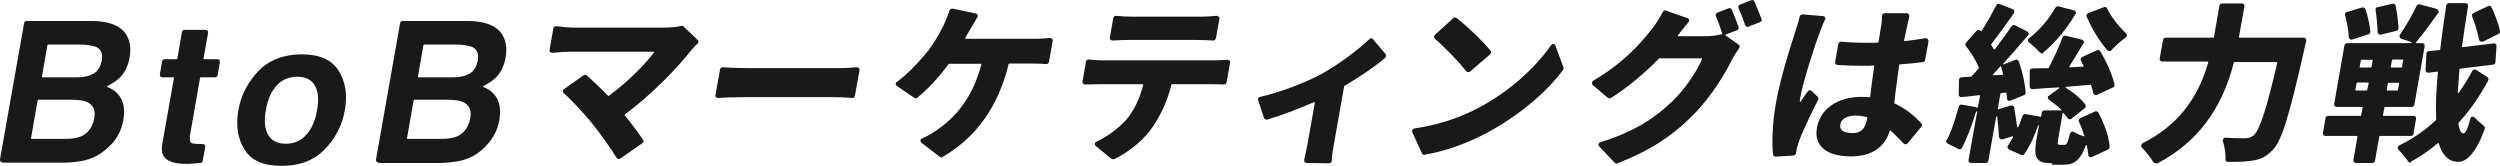
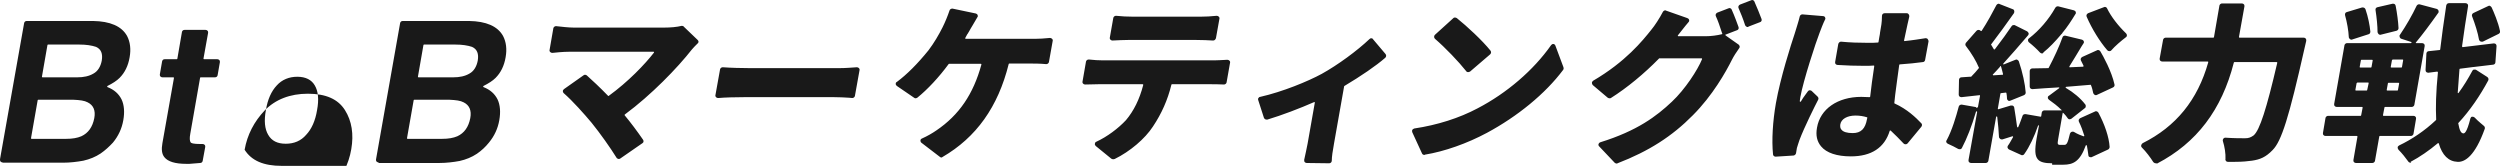
<svg xmlns="http://www.w3.org/2000/svg" version="1.1" id="レイヤー_1" x="0" y="0" viewBox="0 0 869.7 57.7" xml:space="preserve">
  <style>.st0{fill:#191919}</style>
-   <path class="st0" d="M.9 56.5c-.3 0-.5-.1-.7-.3s-.2-.5-.2-.8L8.4 8c.1-.4.4-.7.9-.7h23.1c5.9.1 9.9 1.8 11.8 5.2 1.1 2.1 1.4 4.6.9 7.4-.5 3-1.7 5.4-3.5 7.2-1 1-2.4 1.9-4.2 2.8-.1 0-.1.1-.1.2s.1.2.1.2c2.3.9 3.9 2.3 4.9 4.3.9 1.9 1.1 4.4.6 7.2-.5 2.9-1.7 5.5-3.6 7.8-1.3 1.4-2.7 2.7-4.3 3.8-1.8 1.2-3.8 2-6 2.5-2.2.4-4.6.7-7.1.7H.9v-.1zm12.4-21.8c-.1 0-.2.1-.2.2L10.8 48v.2s.1.1.2.1h12c2.2 0 3.9-.3 5.3-.9 2.4-1.1 3.9-3.2 4.5-6.3.5-2.7-.3-4.5-2.3-5.5-1.1-.6-2.7-.8-4.9-.9H13.3zm3.4-19.2c-.1 0-.2.1-.2.2l-1.9 10.9v.2s.1.1.2.1h12.1c2.2 0 4.1-.4 5.6-1.3 1.5-.8 2.5-2.4 2.9-4.5.4-2.4-.2-4-2-4.8-1.5-.5-3.4-.8-5.8-.8H16.7zM64.8 57c-3.9 0-6.4-.8-7.6-2.3-.9-1.1-1.1-2.7-.7-4.9l4-22.6V27s-.1-.1-.2-.1h-3.8c-.3 0-.5-.1-.7-.3-.2-.2-.2-.5-.2-.7l.8-4.6c.1-.4.4-.7.9-.7h4.2c.1 0 .2-.1.2-.2l1.6-9.3c.1-.4.4-.7.9-.7h7.3c.3 0 .5.1.7.3s.2.5.2.7l-1.6 8.9v.2s.1.1.2.1h4.6c.3 0 .5.1.7.3.2.2.2.5.2.7l-.8 4.6c-.1.4-.4.7-.9.7h-5c-.1 0-.2.1-.2.2l-3.4 19.4c-.3 1.6-.2 2.5.1 3 .2.3.8.6 3.6.6h.6c.3 0 .5.1.7.3s.2.5.2.7l-.9 4.9c-.1.4-.4.7-.9.7l-3.7.3h-1.1zM98 57.7c-6.3 0-10.5-1.8-12.9-5.6s-3.1-8.4-2.2-13.7c.9-5.2 3.3-9.8 7-13.7 3.7-3.8 8.8-5.8 15-5.8 6.3 0 10.5 1.9 12.9 5.7s3.1 8.4 2.2 13.6c-.9 5.3-3.3 9.9-7 13.7-3.7 3.9-8.8 5.8-15 5.8zm5.4-31c-2.8 0-5.3 1-7.1 3-1.9 2-3.2 4.9-3.8 8.6-.7 3.7-.4 6.6.8 8.6 1.2 2.1 3.2 3.1 6.1 3.1s5.3-1 7.1-3.1c1.9-2 3.2-4.9 3.8-8.6.7-3.7.4-6.6-.8-8.6-1.1-1.9-3.1-3-6.1-3zM131.7 56.5c-.3 0-.5-.1-.7-.3s-.2-.5-.2-.7L139.2 8c.1-.4.4-.7.9-.7h23.1c5.9.1 9.9 1.8 11.8 5.2 1.1 2.1 1.4 4.6.9 7.4-.5 3-1.7 5.4-3.5 7.2-1 1-2.4 1.9-4.2 2.8-.1 0-.1.1-.1.2s.1.2.1.2c2.3.9 3.9 2.3 4.9 4.3.9 1.9 1.1 4.4.6 7.2-.5 2.9-1.7 5.5-3.6 7.8-1.2 1.5-2.6 2.8-4.2 3.9-1.8 1.2-3.8 2-6 2.5-2.2.4-4.6.7-7.1.7h-21.1v-.2zm12.4-21.8c-.1 0-.2.1-.2.2L141.6 48v.2s.1.1.2.1h12c2.2 0 3.9-.3 5.3-.9 2.4-1.1 3.9-3.2 4.5-6.3.5-2.7-.3-4.5-2.3-5.5-1.1-.6-2.7-.8-4.9-.9h-12.3zm3.4-19.2c-.1 0-.2.1-.2.2l-1.9 10.9v.2s.1.1.2.1h12.1c2.2 0 4.1-.4 5.6-1.3 1.5-.8 2.5-2.4 2.9-4.5.4-2.4-.2-4-2-4.8-1.5-.5-3.4-.8-5.8-.8h-10.9zM215.3 55.3h-.2c-.2-.1-.5-.2-.6-.4-2.1-3.4-5.7-8.5-8.7-12.2-2.6-3.1-6.5-7.5-9.7-10.3-.2-.2-.3-.4-.3-.7 0-.3.2-.5.4-.7l6.8-4.8c.2-.1.3-.2.5-.2s.4.1.6.2c1.8 1.6 4.6 4.2 7.4 7.1l.1.1h.1c6.9-5 12.7-11.1 15.8-15.1 0-.1.1-.1 0-.2 0-.1-.1-.1-.2-.1h-29.2c-2.2 0-5.1.3-5.9.4h-.1c-.2 0-.5-.1-.7-.3-.2-.2-.3-.5-.2-.8l1.3-7.5c.1-.4.5-.7.9-.7h.1c1.7.2 4.4.5 6.1.5H231c2.3 0 4.5-.2 6.1-.6h.2c.2 0 .5.1.6.3l4.8 4.6c.2.2.3.4.3.6 0 .2-.1.5-.3.6-.8.8-1.5 1.5-2 2.1-5 6.4-14.2 15.9-23.3 22.6l-.1.1v.2c2.1 2.5 4.4 5.6 6.4 8.5.3.4.2 1-.2 1.2l-7.8 5.4s-.2.1-.4.1zM295.4 34c-1.5-.1-3.6-.2-5.2-.2h-31.4c-3.1 0-6.7.1-8.9.3h-.1c-.3 0-.5-.1-.7-.3s-.3-.5-.2-.8l1.6-8.9c.1-.4.5-.7.9-.7h.1c2.6.2 6.7.3 9.2.3h31.4c2.1 0 4.3-.2 5.9-.3h.1c.3 0 .5.1.7.3.2.2.3.5.2.8l-1.6 8.9c-.1.4-.5.7-.9.7l-1.1-.1zM327.5 54.8c-.2 0-.4-.1-.5-.2l-6.4-4.9c-.3-.2-.4-.5-.4-.8s.2-.6.5-.7c2-.9 3.7-1.9 5-2.8 8-5.4 12.9-12.7 15.7-22.9v-.2s-.1-.1-.2-.1h-11c-.1 0-.1 0-.2.1-3.3 4.5-7.3 8.8-10.9 11.7-.2.1-.4.2-.6.2s-.4-.1-.5-.2l-6-4.1c-.2-.2-.4-.4-.4-.7 0-.3.1-.6.4-.7 3.5-2.6 7.2-6.3 11-11 1.9-2.5 3.6-5.4 4.9-8 .9-1.8 1.8-4 2.4-5.8.1-.4.5-.7.9-.7h.2l8.1 1.7c.3.1.5.3.6.5.1.3.1.6-.1.8-.6 1-1.2 2-1.7 2.9l-.6 1c-.3.6-.7 1.2-1.1 1.9l-.1.1c-.2.4-.5.9-.7 1.3v.2c0 .1.1.1.2.1h24.1c1.2 0 3.3-.1 5.1-.3h.1c.2 0 .5.1.7.3s.3.5.2.8l-1.3 7.3c-.1.4-.5.7-.9.7h-.1c-2.1-.2-4.3-.2-5.5-.2h-7.3c-.1 0-.2.1-.2.2-3.7 14.9-11.3 25.5-23 32.3-.1.1-.3.2-.4.2zM387.2 55.4c-.2 0-.4-.1-.6-.2l-5.4-4.4c-.2-.2-.4-.5-.3-.8 0-.3.2-.6.5-.7 3.7-1.7 7.6-4.6 10.3-7.5 2.7-3.2 4.7-7.2 6-12.2v-.2s-.1-.1-.2-.1h-15.4c-1.2 0-2.9.1-4.6.1-.3 0-.5-.1-.7-.3-.2-.2-.3-.5-.2-.8l1.2-6.9c.1-.4.5-.7.9-.7h.1c1.7.2 3.5.3 4.9.3h38.7c.8 0 2.8-.1 4.5-.2h.1c.2 0 .5.1.7.3.2.2.3.5.2.8l-1.2 6.8c-.1.4-.5.7-.9.7-1.7-.1-3.7-.1-4.9-.1h-13.2c-.1 0-.2.1-.2.2-1.3 5.3-3.4 10-6.4 14.5-2.8 4.3-8 8.7-13.3 11.3-.3.1-.5.1-.6.1zM422 14.1c-1.6-.1-3.8-.2-5.9-.2h-23.6c-1.5 0-3.5.1-5.5.2-.3 0-.5-.1-.7-.3s-.3-.5-.2-.8l1.2-6.8c.1-.4.5-.7.9-.7h.1c1.8.2 4 .3 5.8.3h23.6c1.7 0 3.6-.1 5.5-.3h.1c.2 0 .5.1.7.3.2.2.3.5.2.8l-1.2 6.7c-.2.5-.5.8-1 .8zM454.6 56.7c-.3 0-.5-.1-.7-.3s-.2-.5-.2-.8c.4-1.8.9-4.1 1.2-5.7l2.5-14.2c0-.1 0-.1-.1-.2h-.1c-5 2.2-11.3 4.6-16.3 6.1h-.3c-.4 0-.7-.2-.9-.6l-2-6.2c-.1-.2-.1-.5.1-.7.1-.2.3-.4.6-.4 7.9-1.8 16.6-5.4 21.4-8 5.6-3.1 12.4-8.1 16.6-12.1.2-.2.4-.3.6-.3.3 0 .5.1.6.3l4.4 5.2c.3.4.3.9-.1 1.3-3.2 2.8-8.5 6.4-14.2 9.8l-.1.1-3.5 19.8c-.5 2.7-.8 4.8-.8 6.1 0 .5-.4.9-.9.9l-7.8-.1zM495.5 53.9c-.3 0-.7-.2-.8-.5l-3.4-7.4c-.1-.3-.1-.6 0-.8s.4-.4.7-.5c8-1.2 15.6-3.6 22-7 10.2-5.3 19.5-13.3 25.6-22 .2-.2.4-.4.7-.4h.1c.3 0 .6.3.7.6l2.8 7.5c.1.3.1.6-.1.9-6.2 8.3-15.9 16.2-26.5 21.9-6.9 3.7-14.8 6.5-21.6 7.6-.1.1-.1.1-.2.1zm15.2-28.8c-.2 0-.5-.1-.6-.3-2.6-3.3-7.4-8.3-10.9-11.3-.2-.2-.3-.4-.3-.7s.1-.5.3-.7l6.4-5.8c.2-.2.4-.2.6-.2s.4.1.6.2c3.5 2.8 8.9 7.8 11.7 11.3.3.4.3.9-.1 1.3l-7 6c-.2.1-.5.2-.7.2zM562.4 56.9c-.2 0-.5-.1-.7-.3l-5.4-5.7c-.2-.2-.3-.5-.2-.8s.3-.5.6-.6c12.9-4 19.6-9.1 24.9-14.1 4.6-4.3 9-11.1 10.5-14.8v-.2c0-.1-.1-.1-.2-.1h-14.7c-.1 0-.1 0-.1.1-5.1 5.2-11 10.1-16.7 13.7-.1.1-.3.1-.5.1s-.4-.1-.6-.2l-5.2-4.4c-.2-.2-.3-.5-.3-.8s.2-.5.4-.7c11.3-6.6 17.2-13.9 20.3-17.8 1.1-1.3 2.8-3.9 4-6.2.2-.3.5-.5.8-.5.1 0 .2 0 .3.1l7.4 2.6c.3.1.5.3.6.6.1.3 0 .6-.2.8-1.4 1.6-2.7 3.4-3.7 4.6 0 .1-.1.1 0 .2 0 .1.1.1.2.1h9.5c1.9 0 4-.3 5.6-.7.1 0 .1-.1.2-.1 0-.1-.1-.1-.1-.2-.8-2.5-1.5-4.5-2.2-6-.1-.2-.1-.5 0-.7s.3-.4.5-.5l3.9-1.5c.1 0 .2-.1.3-.1.3 0 .7.2.8.5 1 2.2 2 5 2.4 6.1.2.5-.1 1-.5 1.1l-3.9 1.5c-.1 0-.1 0-.2.1 0 .1.1.1.1.2 0 0 0 .1.1.1l4.4 3.1c.2.1.3.4.4.6 0 .2 0 .5-.2.7-1 1.4-1.9 2.8-2.5 4-2.1 4.2-6.7 12.4-13.6 19.3-7.2 7.3-15.3 12.5-26.2 16.7-.1.1-.2.1-.3.1zM608 9.4c-.1 0-.3 0-.4-.1-.2-.1-.4-.3-.5-.5-.7-2.2-1.6-4.4-2.3-6-.1-.2-.1-.5 0-.7s.3-.4.5-.5l3.9-1.5c.1 0 .2-.1.3-.1.3 0 .7.2.8.5.9 2 1.9 4.5 2.5 6.1.2.5-.1 1-.5 1.1l-3.9 1.5c-.2.1-.3.2-.4.2zM617.7 54.5c-.5 0-.9-.4-.9-.8-.5-4.9-.1-11.5 1-17.8 1.6-9 5.2-20.2 6.6-24.4.4-1.4 1.2-3.7 1.7-5.8.1-.4.5-.7.9-.7l7.2.6c.3 0 .6.2.7.4.1.3.2.6 0 .8-.7 1.4-1.4 3.3-1.9 4.6-1.2 3-5.7 16.7-6.7 22.4-.1.8-.2 1.2-.2 1.4 0 .1.1.2.2.2s.2 0 .2-.1c.5-.9 1-1.6 1.6-2.4.3-.4.5-.7.8-1.1.1-.2.4-.4.6-.4h.1c.2 0 .4.1.6.2l2.1 2c.3.3.4.7.2 1.1-1.1 2.1-4.8 9.5-6.5 14-.3.8-.7 2.2-.9 2.8-.1.5-.2 1.1-.3 1.8-.1.4-.4.7-.8.8.1 0-6.2.4-6.3.4zm26.2-.1c-4.9 0-8.5-1.2-10.4-3.5-1.4-1.7-1.9-3.8-1.4-6.5 1.1-6.5 7.2-10.7 15.4-10.7 1 0 1.9.1 2.9.1.1 0 .2-.1.2-.2.3-2.8.8-6.6 1.4-10.5v-.2l-.1-.1c-1.1.1-2.2.1-3.3.1-3.1 0-6.2-.1-9.3-.3-.3 0-.5-.1-.7-.3-.2-.2-.2-.5-.2-.7l1.1-6.3c.1-.4.5-.8.9-.8h.1c3.1.3 6.2.4 9.5.4 1.1 0 2.2 0 3.3-.1.1 0 .2-.1.2-.2.2-1.1.3-2 .5-2.9v-.2c.2-1.3.4-2.3.5-3 .1-.6.2-1.8.2-3 0-.5.4-.9.9-.9h7.7c.3 0 .5.1.7.4.2.2.2.5.2.8-.2.8-.4 1.7-.6 2.6-.2 1-.6 2.9-1.2 5.6v.2l.1.1c3-.3 5.3-.7 7.3-1h.2c.2 0 .5.1.6.3.2.2.3.5.3.8l-1.2 6.5c-.1.4-.4.7-.8.7-2.2.3-5 .6-8 .8-.1 0-.2.1-.2.2-.6 4.1-1 7.5-1.4 10.4-.1 1-.2 1.9-.3 2.8 0 .1 0 .2.1.2 4.4 2 7.4 4.9 9.3 6.9.3.3.3.8 0 1.2l-4.8 5.8c-.2.2-.4.3-.7.3-.3 0-.5-.1-.7-.3-1.4-1.5-2.9-3-4.5-4.5h-.1c-.1 0-.2.1-.2.1-1.8 5.9-6.4 8.9-13.5 8.9zm1.6-14.2c-2.9 0-5 1.2-5.3 3.1-.1.7 0 1.4.4 1.8.6.8 2 1.2 3.9 1.2 2.9 0 4.4-1.5 5-4.9l.1-.4c0-.1 0-.2-.1-.2-1.3-.4-2.6-.6-4-.6zM713.9 56.8c-2.6 0-4.2-.4-5-1.4-1-1.2-1.1-3.2-.4-7.3l.8-4.3c0-.1 0-.2-.1-.2s-.2 0-.2.1c-1.3 3.8-3 7.4-4.8 9.9-.2.3-.5.4-.7.4-.1 0-.3 0-.4-.1l-4.2-1.9c-.2-.1-.4-.3-.5-.6s0-.5.1-.7c.6-.8 1.1-1.8 1.8-3v-.2s-.1-.1-.2-.1l-3.5 1.1h-.3c-.2 0-.4-.1-.5-.2-.2-.2-.4-.4-.4-.7-.1-2-.3-4.5-.6-6.9 0-.1-.1-.2-.2-.2s-.2.1-.2.2L691.7 56c-.1.4-.5.7-.9.7h-5.1c-.3 0-.5-.1-.7-.3s-.2-.5-.2-.7l3-16.7c0-.1 0-.2-.1-.2 0 0-.1-.1-.1-.2 0 .1-.1.1-.1.2 0 0 0 .1-.1.1-1.4 4.8-3.2 9.4-4.9 12.6-.1.2-.3.4-.6.4h-.2c-.2 0-.3 0-.5-.1-.9-.5-2.2-1.2-3.6-1.8-.2-.1-.4-.3-.5-.5s-.1-.5.1-.7c1.9-3.5 3.3-8.3 4.2-11.7.1-.4.5-.7.9-.7h.2l4.6.8c.3 0 .5.2.6.4l.3-.3.1-.1.7-3.8v-.2l-.1-.1-6.3.7h-.1c-.2 0-.4-.1-.6-.2-.2-.2-.3-.4-.3-.7l.1-5.1c0-.5.4-.9.8-.9.9-.1 1.9-.1 2.9-.2h.5s.1 0 .1-.1c.9-.9 1.9-2 2.6-2.9.1-.1.1-.1 0-.2-.9-2.2-2.5-4.9-4.5-7.5-.3-.3-.2-.8 0-1.1l3.7-4.2c.2-.2.4-.3.7-.3.3 0 .5.1.7.3.1.1.2.1.2.1.1 0 .1 0 .2-.1 1.9-2.9 3.7-6.2 5.1-8.9.2-.3.5-.5.8-.5.1 0 .2 0 .3.1l4.6 1.8c.3.1.5.3.5.6.1.3 0 .6-.1.8-2.4 3.4-5.5 7.7-7.9 10.8-.1.1-.1.2 0 .2.2.3.4.6.6 1l.3.5c0 .1.1.1.2.1s.1 0 .2-.1c2.4-3.1 4.3-5.8 5.8-8 .2-.3.5-.4.8-.4.1 0 .3 0 .4.1l4.2 2.1c.2.1.4.4.5.6s0 .6-.2.8c-3.2 3.8-6 6.9-8.5 9.7-.1.1-.1.1-.1.2v.2h.2l4-1.6c.1 0 .2-.1.3-.1s.3 0 .4.1c.2.1.4.3.5.5 1.3 3.8 2.2 8 2.4 10.9 0 .4-.2.7-.6.9l-4.7 1.9c-.1 0-.2.1-.3.1-.2 0-.3 0-.5-.1-.2-.2-.4-.4-.4-.7 0-.7-.1-1.3-.2-1.9 0-.1-.1-.2-.2-.2l-1.7.2c-.1 0-.2.1-.2.2l-.9 5.2c0 .1 0 .1.1.2h.1l4.3-1.3h.3c.2 0 .3 0 .5.1s.4.4.4.6c.3 1.8.7 4.4 1 6.7 0 .1.1.2.2.2s.2 0 .2-.1c.6-1.3 1-2.6 1.5-3.9.1-.4.5-.6.9-.6h.2l5.2.9c.1 0 .2-.1.2-.2l.2-1.3c.1-.4.5-.7.9-.7h5.6c.1 0 .3 0 .4.1 0-.1-.1-.2-.1-.3s0-.1-.1-.1c-1.3-1.3-2.8-2.4-4.2-3.4-.2-.2-.4-.4-.4-.7s.1-.6.4-.7l3.5-2.6c.1-.1.1-.1.1-.2s-.1-.1-.2-.1c-3.6.2-6.5.4-9.1.6h-.1c-.2 0-.4-.1-.6-.2-.2-.2-.3-.4-.3-.7v-5.4c0-.5.4-.9.9-.9 1.7 0 3.5-.1 5.5-.1.1 0 .1 0 .2-.1 1.9-3.6 3.7-7.5 4.8-10.6.1-.4.5-.6.8-.6h.2l5.8 1.4c.3.1.5.3.6.5.1.3.1.6-.1.8l-.7 1.1c-1.4 2.3-2.8 4.7-4.2 6.9v.2c0 .1.1.1.2.1s4.5-.2 4.5-.2c.1 0 .1 0 .2-.1s0-.1 0-.2v-.1l-.9-1.8c-.1-.2-.1-.5 0-.7s.3-.4.5-.5l5.1-2.3c.1-.1.2-.1.4-.1.3 0 .6.2.8.5.9 1.5 3.9 6.9 4.9 11.5.1.4-.1.8-.5 1l-5.6 2.6c-.1.1-.3.1-.4.1-.1 0-.3 0-.4-.1-.2-.1-.4-.4-.5-.6-.2-.9-.4-1.9-.8-2.8 0-.1-.1-.1-.2-.1-2.6.2-5.6.5-8.4.7-.1 0-.2.1-.2.2s0 .2.1.2c2.6 1.5 5.1 3.6 6.7 5.7.2.2.2.4.2.7 0 .2-.1.5-.3.6l-4.7 3.7c-.2.1-.4.2-.6.2h-.1c-.2 0-.5-.2-.6-.4-.4-.6-.9-1.2-1.4-1.7l-.1-.1c-.1 0-.2 0-.3-.1.1.2.1.3 0 .5l-1.5 8.7c-.1.8-.3 1.5 0 1.8.2.2.4.2.7.2h1.4c.8 0 1.2-.4 2-3.9.1-.3.3-.5.5-.6.1 0 .2-.1.4-.1s.3 0 .5.1c1.3.8 2.7 1.3 3.3 1.5h.2c.1-.1.1-.1.1-.2-.5-1.6-1.1-3.3-1.9-4.9-.1-.2-.1-.5 0-.7s.3-.4.5-.5l5.1-2.3c.1-.1.2-.1.4-.1.3 0 .6.2.8.5 2.2 4.1 3.7 8.5 3.9 11.9 0 .4-.2.7-.5.9l-5.6 2.6c-.1.1-.2.1-.4.1s-.3 0-.5-.1c-.3-.1-.4-.4-.4-.7-.1-.9-.3-2-.5-3.2 0-.1-.1-.2-.2-.2s-.2.1-.2.1c-2 5.6-4.4 6.7-7.8 6.7h-3.9v-.5zM696.1 23h-.2c-.1 0-.1 0-.1.1l-.1.2c-.8.9-1.6 1.8-2.4 2.6-.1.1-.1.1 0 .2 0 .1.1.1.2.1s3.2-.2 3.2-.2c.1 0 .1 0 .1-.1v-.2l-.3-1.2c-.1-.4-.2-.7-.3-1.1-.1-.2-.1-.3-.1-.4zm14.3-4.4c-.2 0-.5-.1-.7-.3-1-1.1-2.5-2.5-3.9-3.6-.2-.2-.3-.4-.3-.7s.1-.5.4-.7c3.5-2.7 6.8-6.5 9.1-10.6.2-.3.5-.5.8-.5h.2l5.5 1.4c.3.1.5.3.6.5.1.3.1.6-.1.8-1.4 2.3-2.9 4.6-4.5 6.5-.1.2-.2.4-.4.5-2.1 2.5-4.2 4.7-6.2 6.3-.1.3-.3.4-.5.4zm23.4-.8c-.3 0-.5-.1-.7-.3-2.6-3-5.4-7.5-7.2-11.7-.1-.2-.1-.5 0-.7s.3-.4.5-.5l5.5-2.1c.1 0 .2-.1.3-.1.3 0 .7.2.8.5 1.4 2.9 3.9 6.1 6.6 8.7.2.2.3.4.3.7s-.1.5-.4.7c-1.7 1.3-3.7 3-5.1 4.6-.1.1-.3.2-.6.2.1 0 .1 0 0 0zM749.9 56.8c-.3 0-.6-.2-.8-.4-1-1.6-2.5-3.6-4-5.1-.2-.2-.3-.5-.2-.8s.2-.5.5-.7c11.6-5.8 19.1-15 22.8-28.1v-.2s-.1-.1-.2-.1h-15.8c-.3 0-.5-.1-.7-.3-.2-.2-.2-.5-.2-.7l1.2-6.6c.1-.4.5-.7.9-.7H770c.1 0 .2-.1.2-.2l1.9-11c.1-.4.5-.7.9-.7h6.9c.3 0 .5.1.7.3s.2.5.2.7l-1.9 10.6v.2s.1.1.2.1h22.3c.3 0 .5.1.7.3s.2.5.2.8c-.3 1.3-.5 2.1-.6 2.6-5.4 24-8 32.3-11.1 35.4-2.4 2.5-4.4 3.3-7.2 3.7-1.4.2-3.3.4-5.9.4H775c-.2 0-.5-.1-.6-.3-.2-.2-.3-.4-.2-.6.1-2-.3-4.4-.9-6.3-.1-.3 0-.6.1-.8.2-.2.4-.4.7-.4h.1c2.9.2 5.4.2 6.8.2 1.3 0 2-.3 3-1 2.1-1.8 4.5-9.3 8.2-25.2v-.2s-.1-.1-.2-.1h-14.7c-.1 0-.2.1-.2.2-4.2 16.4-12.9 27.9-26.7 35.1-.2-.1-.4-.1-.5-.1zM819.6 56.7c-.3 0-.5-.1-.7-.3s-.2-.5-.2-.7l1.4-8.1v-.2s-.1-.1-.2-.1H809c-.3 0-.5-.1-.7-.3s-.2-.5-.2-.7l.9-5.3c.1-.4.5-.7.9-.7h11.3c.1 0 .2-.1.2-.2l.5-2.6v-.2s-.1-.1-.2-.1h-8.8c-.3 0-.5-.1-.7-.3s-.2-.5-.2-.7l3.6-20.5c.1-.4.5-.7.9-.7h22.2c.1 0 .2-.1.2-.1v-.1-.1s0-.1-.1-.1l-3.4-1.1c-.3-.1-.5-.3-.6-.6s-.1-.6.1-.8C837 9 839.2 5.2 840.7 2c.2-.3.5-.5.8-.5h.2l6 1.6c.3.1.5.3.6.6s.1.6-.1.8c-2.9 4.1-5.6 7.7-7.7 10.2 0 0 0 .1-.1.1v.1c0 .1.1.1.2.1h2c.3 0 .5.1.7.3s.2.5.2.7l-3.6 20.5c-.1.4-.5.7-.9.7h-9.3c-.1 0-.2.1-.2.2L829 40v.2s.1.1.2.1h10.4c.3 0 .5.1.7.3s.2.5.2.7l-.9 5.3c-.1.4-.5.7-.9.7h-10.8c-.1 0-.2.1-.2.2l-1.5 8.5c-.1.4-.5.7-.9.7h-5.7zm11.3-27.9c-.1 0-.2.1-.2.2l-.4 2.2v.2s.1.1.2.1h3.5c.1 0 .2-.1.2-.2l.4-2.2v-.2s-.1-.1-.2-.1h-3.5zm-10.9 0c-.1 0-.2.1-.2.2l-.4 2.2v.2s.1.1.2.1h3.7c.1 0 .2-.1.2-.2l.5-2.3v-.2s-.1-.1-.2-.1H820v.1zm12.3-8c-.1 0-.2.1-.2.2l-.4 2.2v.2s.1.1.2.1h3.5c.1 0 .2-.1.2-.2l.4-2.3v-.2s-.1-.1-.2-.1h-3.5v.1zm-10.8 0c-.1 0-.2.1-.2.2l-.4 2.2v.2s.1.1.2.1h3.7c.1 0 .2-.1.2-.2l.4-2.2v-.2s-.1-.1-.2-.1h-3.7zm17.1 35.8c-.3 0-.6-.1-.8-.4-1-1.4-2.2-2.9-3.4-4.1-.2-.2-.3-.5-.3-.8s.2-.5.5-.7c4.4-2.1 8.9-5.1 12.8-8.8 0 0 .1-.1.1-.2-.2-4.2-.1-9.4.6-16.4 0-.1 0-.1-.1-.2l-.1-.1-3.1.4h-.1c-.2 0-.4-.1-.6-.2-.2-.2-.3-.4-.3-.7l.3-5.8c0-.4.4-.8.8-.8l3.8-.4c.1 0 .2-.1.2-.2.5-4.4 1.2-9.3 2.1-15.3.1-.4.4-.8.9-.8h5.8c.3 0 .5.1.7.3s.2.5.2.7c-.7 4.3-1.4 8.8-2.1 14 0 .1 0 .1.1.2l.1.1 10.8-1.3h.1c.2 0 .5.1.6.2.2.2.3.4.3.7l-.4 5.7c0 .4-.4.8-.8.8l-6.7.8h-.1l-4.7.6c-.1 0-.2.1-.2.2-.2 2.5-.4 5.1-.6 8.1 0 .1 0 .2.1.2s.1 0 .2-.1c1.7-2.3 3.3-4.9 4.8-7.7.1-.2.3-.4.6-.4h.2c.2 0 .3 0 .5.1l3.9 2.5c.4.3.5.8.3 1.2-2.8 5.2-6.3 10.4-10.4 14.8 0 0-.1.1 0 .2.4 2.3.9 3.3 1.7 3.4.4 0 1.2 0 2.5-5.2.1-.3.3-.6.6-.6h.2c.2 0 .5.1.7.3 1.3 1.4 2.8 2.5 3.2 2.9.3.2.4.7.3 1-3.4 9.5-6.9 11.5-9.2 11.5h-.2c-3.2-.1-5.4-2.3-6.6-6.4 0-.1-.1-.1-.1-.1h-.2c-3.1 2.6-6.3 4.8-9.5 6.5.3.3.2.3 0 .3zm24.7-42.1c-.1 0-.3 0-.4-.1-.3-.1-.4-.4-.5-.6-.4-2.4-1.4-5.5-2.4-8.1-.2-.4 0-1 .5-1.2l5.1-2.4c.1-.1.3-.1.4-.1.1 0 .2 0 .3.1.2.1.4.3.5.5.7 1.5 2.3 5.2 2.9 8.2.1.4-.1.8-.5 1l-5.5 2.7h-.4zm-45.3-.7c-.2 0-.4-.1-.5-.2-.2-.2-.4-.4-.4-.7-.1-2.2-.6-5.1-1.3-7.6-.1-.5.1-1 .6-1.1l5.3-1.6h.3c.4 0 .7.2.9.6.9 2.6 1.5 5.6 1.7 7.8 0 .4-.2.8-.6.9l-5.6 1.8c-.2.1-.3.1-.4.1zm10-1.7c-.2 0-.4-.1-.5-.2-.2-.2-.3-.4-.4-.7 0-2.2-.3-5.1-.7-7.7-.1-.5.2-.9.7-1l5.2-1.2h.2c.2 0 .3 0 .5.1s.3.3.4.6c.5 2.6.9 5.6 1 7.8 0 .4-.3.8-.7.9l-5.6 1.4h-.1z" />
+   <path class="st0" d="M.9 56.5c-.3 0-.5-.1-.7-.3s-.2-.5-.2-.8L8.4 8c.1-.4.4-.7.9-.7h23.1c5.9.1 9.9 1.8 11.8 5.2 1.1 2.1 1.4 4.6.9 7.4-.5 3-1.7 5.4-3.5 7.2-1 1-2.4 1.9-4.2 2.8-.1 0-.1.1-.1.2s.1.2.1.2c2.3.9 3.9 2.3 4.9 4.3.9 1.9 1.1 4.4.6 7.2-.5 2.9-1.7 5.5-3.6 7.8-1.3 1.4-2.7 2.7-4.3 3.8-1.8 1.2-3.8 2-6 2.5-2.2.4-4.6.7-7.1.7H.9v-.1zm12.4-21.8c-.1 0-.2.1-.2.2L10.8 48v.2s.1.1.2.1h12c2.2 0 3.9-.3 5.3-.9 2.4-1.1 3.9-3.2 4.5-6.3.5-2.7-.3-4.5-2.3-5.5-1.1-.6-2.7-.8-4.9-.9H13.3zm3.4-19.2c-.1 0-.2.1-.2.2l-1.9 10.9v.2s.1.1.2.1h12.1c2.2 0 4.1-.4 5.6-1.3 1.5-.8 2.5-2.4 2.9-4.5.4-2.4-.2-4-2-4.8-1.5-.5-3.4-.8-5.8-.8H16.7zM64.8 57c-3.9 0-6.4-.8-7.6-2.3-.9-1.1-1.1-2.7-.7-4.9l4-22.6V27s-.1-.1-.2-.1h-3.8c-.3 0-.5-.1-.7-.3-.2-.2-.2-.5-.2-.7l.8-4.6c.1-.4.4-.7.9-.7h4.2c.1 0 .2-.1.2-.2l1.6-9.3c.1-.4.4-.7.9-.7h7.3c.3 0 .5.1.7.3s.2.5.2.7l-1.6 8.9v.2s.1.1.2.1h4.6c.3 0 .5.1.7.3.2.2.2.5.2.7l-.8 4.6c-.1.4-.4.7-.9.7h-5c-.1 0-.2.1-.2.2l-3.4 19.4c-.3 1.6-.2 2.5.1 3 .2.3.8.6 3.6.6h.6c.3 0 .5.1.7.3s.2.5.2.7l-.9 4.9c-.1.4-.4.7-.9.7l-3.7.3h-1.1zM98 57.7c-6.3 0-10.5-1.8-12.9-5.6c.9-5.2 3.3-9.8 7-13.7 3.7-3.8 8.8-5.8 15-5.8 6.3 0 10.5 1.9 12.9 5.7s3.1 8.4 2.2 13.6c-.9 5.3-3.3 9.9-7 13.7-3.7 3.9-8.8 5.8-15 5.8zm5.4-31c-2.8 0-5.3 1-7.1 3-1.9 2-3.2 4.9-3.8 8.6-.7 3.7-.4 6.6.8 8.6 1.2 2.1 3.2 3.1 6.1 3.1s5.3-1 7.1-3.1c1.9-2 3.2-4.9 3.8-8.6.7-3.7.4-6.6-.8-8.6-1.1-1.9-3.1-3-6.1-3zM131.7 56.5c-.3 0-.5-.1-.7-.3s-.2-.5-.2-.7L139.2 8c.1-.4.4-.7.9-.7h23.1c5.9.1 9.9 1.8 11.8 5.2 1.1 2.1 1.4 4.6.9 7.4-.5 3-1.7 5.4-3.5 7.2-1 1-2.4 1.9-4.2 2.8-.1 0-.1.1-.1.2s.1.2.1.2c2.3.9 3.9 2.3 4.9 4.3.9 1.9 1.1 4.4.6 7.2-.5 2.9-1.7 5.5-3.6 7.8-1.2 1.5-2.6 2.8-4.2 3.9-1.8 1.2-3.8 2-6 2.5-2.2.4-4.6.7-7.1.7h-21.1v-.2zm12.4-21.8c-.1 0-.2.1-.2.2L141.6 48v.2s.1.1.2.1h12c2.2 0 3.9-.3 5.3-.9 2.4-1.1 3.9-3.2 4.5-6.3.5-2.7-.3-4.5-2.3-5.5-1.1-.6-2.7-.8-4.9-.9h-12.3zm3.4-19.2c-.1 0-.2.1-.2.2l-1.9 10.9v.2s.1.1.2.1h12.1c2.2 0 4.1-.4 5.6-1.3 1.5-.8 2.5-2.4 2.9-4.5.4-2.4-.2-4-2-4.8-1.5-.5-3.4-.8-5.8-.8h-10.9zM215.3 55.3h-.2c-.2-.1-.5-.2-.6-.4-2.1-3.4-5.7-8.5-8.7-12.2-2.6-3.1-6.5-7.5-9.7-10.3-.2-.2-.3-.4-.3-.7 0-.3.2-.5.4-.7l6.8-4.8c.2-.1.3-.2.5-.2s.4.1.6.2c1.8 1.6 4.6 4.2 7.4 7.1l.1.1h.1c6.9-5 12.7-11.1 15.8-15.1 0-.1.1-.1 0-.2 0-.1-.1-.1-.2-.1h-29.2c-2.2 0-5.1.3-5.9.4h-.1c-.2 0-.5-.1-.7-.3-.2-.2-.3-.5-.2-.8l1.3-7.5c.1-.4.5-.7.9-.7h.1c1.7.2 4.4.5 6.1.5H231c2.3 0 4.5-.2 6.1-.6h.2c.2 0 .5.1.6.3l4.8 4.6c.2.2.3.4.3.6 0 .2-.1.5-.3.6-.8.8-1.5 1.5-2 2.1-5 6.4-14.2 15.9-23.3 22.6l-.1.1v.2c2.1 2.5 4.4 5.6 6.4 8.5.3.4.2 1-.2 1.2l-7.8 5.4s-.2.1-.4.1zM295.4 34c-1.5-.1-3.6-.2-5.2-.2h-31.4c-3.1 0-6.7.1-8.9.3h-.1c-.3 0-.5-.1-.7-.3s-.3-.5-.2-.8l1.6-8.9c.1-.4.5-.7.9-.7h.1c2.6.2 6.7.3 9.2.3h31.4c2.1 0 4.3-.2 5.9-.3h.1c.3 0 .5.1.7.3.2.2.3.5.2.8l-1.6 8.9c-.1.4-.5.7-.9.7l-1.1-.1zM327.5 54.8c-.2 0-.4-.1-.5-.2l-6.4-4.9c-.3-.2-.4-.5-.4-.8s.2-.6.5-.7c2-.9 3.7-1.9 5-2.8 8-5.4 12.9-12.7 15.7-22.9v-.2s-.1-.1-.2-.1h-11c-.1 0-.1 0-.2.1-3.3 4.5-7.3 8.8-10.9 11.7-.2.1-.4.2-.6.2s-.4-.1-.5-.2l-6-4.1c-.2-.2-.4-.4-.4-.7 0-.3.1-.6.4-.7 3.5-2.6 7.2-6.3 11-11 1.9-2.5 3.6-5.4 4.9-8 .9-1.8 1.8-4 2.4-5.8.1-.4.5-.7.9-.7h.2l8.1 1.7c.3.1.5.3.6.5.1.3.1.6-.1.8-.6 1-1.2 2-1.7 2.9l-.6 1c-.3.6-.7 1.2-1.1 1.9l-.1.1c-.2.4-.5.9-.7 1.3v.2c0 .1.1.1.2.1h24.1c1.2 0 3.3-.1 5.1-.3h.1c.2 0 .5.1.7.3s.3.5.2.8l-1.3 7.3c-.1.4-.5.7-.9.7h-.1c-2.1-.2-4.3-.2-5.5-.2h-7.3c-.1 0-.2.1-.2.2-3.7 14.9-11.3 25.5-23 32.3-.1.1-.3.2-.4.2zM387.2 55.4c-.2 0-.4-.1-.6-.2l-5.4-4.4c-.2-.2-.4-.5-.3-.8 0-.3.2-.6.5-.7 3.7-1.7 7.6-4.6 10.3-7.5 2.7-3.2 4.7-7.2 6-12.2v-.2s-.1-.1-.2-.1h-15.4c-1.2 0-2.9.1-4.6.1-.3 0-.5-.1-.7-.3-.2-.2-.3-.5-.2-.8l1.2-6.9c.1-.4.5-.7.9-.7h.1c1.7.2 3.5.3 4.9.3h38.7c.8 0 2.8-.1 4.5-.2h.1c.2 0 .5.1.7.3.2.2.3.5.2.8l-1.2 6.8c-.1.4-.5.7-.9.7-1.7-.1-3.7-.1-4.9-.1h-13.2c-.1 0-.2.1-.2.2-1.3 5.3-3.4 10-6.4 14.5-2.8 4.3-8 8.7-13.3 11.3-.3.1-.5.1-.6.1zM422 14.1c-1.6-.1-3.8-.2-5.9-.2h-23.6c-1.5 0-3.5.1-5.5.2-.3 0-.5-.1-.7-.3s-.3-.5-.2-.8l1.2-6.8c.1-.4.5-.7.9-.7h.1c1.8.2 4 .3 5.8.3h23.6c1.7 0 3.6-.1 5.5-.3h.1c.2 0 .5.1.7.3.2.2.3.5.2.8l-1.2 6.7c-.2.5-.5.8-1 .8zM454.6 56.7c-.3 0-.5-.1-.7-.3s-.2-.5-.2-.8c.4-1.8.9-4.1 1.2-5.7l2.5-14.2c0-.1 0-.1-.1-.2h-.1c-5 2.2-11.3 4.6-16.3 6.1h-.3c-.4 0-.7-.2-.9-.6l-2-6.2c-.1-.2-.1-.5.1-.7.1-.2.3-.4.6-.4 7.9-1.8 16.6-5.4 21.4-8 5.6-3.1 12.4-8.1 16.6-12.1.2-.2.4-.3.6-.3.3 0 .5.1.6.3l4.4 5.2c.3.4.3.9-.1 1.3-3.2 2.8-8.5 6.4-14.2 9.8l-.1.1-3.5 19.8c-.5 2.7-.8 4.8-.8 6.1 0 .5-.4.9-.9.9l-7.8-.1zM495.5 53.9c-.3 0-.7-.2-.8-.5l-3.4-7.4c-.1-.3-.1-.6 0-.8s.4-.4.7-.5c8-1.2 15.6-3.6 22-7 10.2-5.3 19.5-13.3 25.6-22 .2-.2.4-.4.7-.4h.1c.3 0 .6.3.7.6l2.8 7.5c.1.3.1.6-.1.9-6.2 8.3-15.9 16.2-26.5 21.9-6.9 3.7-14.8 6.5-21.6 7.6-.1.1-.1.1-.2.1zm15.2-28.8c-.2 0-.5-.1-.6-.3-2.6-3.3-7.4-8.3-10.9-11.3-.2-.2-.3-.4-.3-.7s.1-.5.3-.7l6.4-5.8c.2-.2.4-.2.6-.2s.4.1.6.2c3.5 2.8 8.9 7.8 11.7 11.3.3.4.3.9-.1 1.3l-7 6c-.2.1-.5.2-.7.2zM562.4 56.9c-.2 0-.5-.1-.7-.3l-5.4-5.7c-.2-.2-.3-.5-.2-.8s.3-.5.6-.6c12.9-4 19.6-9.1 24.9-14.1 4.6-4.3 9-11.1 10.5-14.8v-.2c0-.1-.1-.1-.2-.1h-14.7c-.1 0-.1 0-.1.1-5.1 5.2-11 10.1-16.7 13.7-.1.1-.3.1-.5.1s-.4-.1-.6-.2l-5.2-4.4c-.2-.2-.3-.5-.3-.8s.2-.5.4-.7c11.3-6.6 17.2-13.9 20.3-17.8 1.1-1.3 2.8-3.9 4-6.2.2-.3.5-.5.8-.5.1 0 .2 0 .3.1l7.4 2.6c.3.1.5.3.6.6.1.3 0 .6-.2.8-1.4 1.6-2.7 3.4-3.7 4.6 0 .1-.1.1 0 .2 0 .1.1.1.2.1h9.5c1.9 0 4-.3 5.6-.7.1 0 .1-.1.2-.1 0-.1-.1-.1-.1-.2-.8-2.5-1.5-4.5-2.2-6-.1-.2-.1-.5 0-.7s.3-.4.5-.5l3.9-1.5c.1 0 .2-.1.3-.1.3 0 .7.2.8.5 1 2.2 2 5 2.4 6.1.2.5-.1 1-.5 1.1l-3.9 1.5c-.1 0-.1 0-.2.1 0 .1.1.1.1.2 0 0 0 .1.1.1l4.4 3.1c.2.1.3.4.4.6 0 .2 0 .5-.2.7-1 1.4-1.9 2.8-2.5 4-2.1 4.2-6.7 12.4-13.6 19.3-7.2 7.3-15.3 12.5-26.2 16.7-.1.1-.2.1-.3.1zM608 9.4c-.1 0-.3 0-.4-.1-.2-.1-.4-.3-.5-.5-.7-2.2-1.6-4.4-2.3-6-.1-.2-.1-.5 0-.7s.3-.4.5-.5l3.9-1.5c.1 0 .2-.1.3-.1.3 0 .7.2.8.5.9 2 1.9 4.5 2.5 6.1.2.5-.1 1-.5 1.1l-3.9 1.5c-.2.1-.3.2-.4.2zM617.7 54.5c-.5 0-.9-.4-.9-.8-.5-4.9-.1-11.5 1-17.8 1.6-9 5.2-20.2 6.6-24.4.4-1.4 1.2-3.7 1.7-5.8.1-.4.5-.7.9-.7l7.2.6c.3 0 .6.2.7.4.1.3.2.6 0 .8-.7 1.4-1.4 3.3-1.9 4.6-1.2 3-5.7 16.7-6.7 22.4-.1.8-.2 1.2-.2 1.4 0 .1.1.2.2.2s.2 0 .2-.1c.5-.9 1-1.6 1.6-2.4.3-.4.5-.7.8-1.1.1-.2.4-.4.6-.4h.1c.2 0 .4.1.6.2l2.1 2c.3.3.4.7.2 1.1-1.1 2.1-4.8 9.5-6.5 14-.3.8-.7 2.2-.9 2.8-.1.5-.2 1.1-.3 1.8-.1.4-.4.7-.8.8.1 0-6.2.4-6.3.4zm26.2-.1c-4.9 0-8.5-1.2-10.4-3.5-1.4-1.7-1.9-3.8-1.4-6.5 1.1-6.5 7.2-10.7 15.4-10.7 1 0 1.9.1 2.9.1.1 0 .2-.1.2-.2.3-2.8.8-6.6 1.4-10.5v-.2l-.1-.1c-1.1.1-2.2.1-3.3.1-3.1 0-6.2-.1-9.3-.3-.3 0-.5-.1-.7-.3-.2-.2-.2-.5-.2-.7l1.1-6.3c.1-.4.5-.8.9-.8h.1c3.1.3 6.2.4 9.5.4 1.1 0 2.2 0 3.3-.1.1 0 .2-.1.2-.2.2-1.1.3-2 .5-2.9v-.2c.2-1.3.4-2.3.5-3 .1-.6.2-1.8.2-3 0-.5.4-.9.9-.9h7.7c.3 0 .5.1.7.4.2.2.2.5.2.8-.2.8-.4 1.7-.6 2.6-.2 1-.6 2.9-1.2 5.6v.2l.1.1c3-.3 5.3-.7 7.3-1h.2c.2 0 .5.1.6.3.2.2.3.5.3.8l-1.2 6.5c-.1.4-.4.7-.8.7-2.2.3-5 .6-8 .8-.1 0-.2.1-.2.2-.6 4.1-1 7.5-1.4 10.4-.1 1-.2 1.9-.3 2.8 0 .1 0 .2.1.2 4.4 2 7.4 4.9 9.3 6.9.3.3.3.8 0 1.2l-4.8 5.8c-.2.2-.4.3-.7.3-.3 0-.5-.1-.7-.3-1.4-1.5-2.9-3-4.5-4.5h-.1c-.1 0-.2.1-.2.1-1.8 5.9-6.4 8.9-13.5 8.9zm1.6-14.2c-2.9 0-5 1.2-5.3 3.1-.1.7 0 1.4.4 1.8.6.8 2 1.2 3.9 1.2 2.9 0 4.4-1.5 5-4.9l.1-.4c0-.1 0-.2-.1-.2-1.3-.4-2.6-.6-4-.6zM713.9 56.8c-2.6 0-4.2-.4-5-1.4-1-1.2-1.1-3.2-.4-7.3l.8-4.3c0-.1 0-.2-.1-.2s-.2 0-.2.1c-1.3 3.8-3 7.4-4.8 9.9-.2.3-.5.4-.7.4-.1 0-.3 0-.4-.1l-4.2-1.9c-.2-.1-.4-.3-.5-.6s0-.5.1-.7c.6-.8 1.1-1.8 1.8-3v-.2s-.1-.1-.2-.1l-3.5 1.1h-.3c-.2 0-.4-.1-.5-.2-.2-.2-.4-.4-.4-.7-.1-2-.3-4.5-.6-6.9 0-.1-.1-.2-.2-.2s-.2.1-.2.2L691.7 56c-.1.4-.5.7-.9.7h-5.1c-.3 0-.5-.1-.7-.3s-.2-.5-.2-.7l3-16.7c0-.1 0-.2-.1-.2 0 0-.1-.1-.1-.2 0 .1-.1.1-.1.2 0 0 0 .1-.1.1-1.4 4.8-3.2 9.4-4.9 12.6-.1.2-.3.4-.6.4h-.2c-.2 0-.3 0-.5-.1-.9-.5-2.2-1.2-3.6-1.8-.2-.1-.4-.3-.5-.5s-.1-.5.1-.7c1.9-3.5 3.3-8.3 4.2-11.7.1-.4.5-.7.9-.7h.2l4.6.8c.3 0 .5.2.6.4l.3-.3.1-.1.7-3.8v-.2l-.1-.1-6.3.7h-.1c-.2 0-.4-.1-.6-.2-.2-.2-.3-.4-.3-.7l.1-5.1c0-.5.4-.9.8-.9.9-.1 1.9-.1 2.9-.2h.5s.1 0 .1-.1c.9-.9 1.9-2 2.6-2.9.1-.1.1-.1 0-.2-.9-2.2-2.5-4.9-4.5-7.5-.3-.3-.2-.8 0-1.1l3.7-4.2c.2-.2.4-.3.7-.3.3 0 .5.1.7.3.1.1.2.1.2.1.1 0 .1 0 .2-.1 1.9-2.9 3.7-6.2 5.1-8.9.2-.3.5-.5.8-.5.1 0 .2 0 .3.1l4.6 1.8c.3.1.5.3.5.6.1.3 0 .6-.1.8-2.4 3.4-5.5 7.7-7.9 10.8-.1.1-.1.2 0 .2.2.3.4.6.6 1l.3.5c0 .1.1.1.2.1s.1 0 .2-.1c2.4-3.1 4.3-5.8 5.8-8 .2-.3.5-.4.8-.4.1 0 .3 0 .4.1l4.2 2.1c.2.1.4.4.5.6s0 .6-.2.8c-3.2 3.8-6 6.9-8.5 9.7-.1.1-.1.1-.1.2v.2h.2l4-1.6c.1 0 .2-.1.3-.1s.3 0 .4.1c.2.1.4.3.5.5 1.3 3.8 2.2 8 2.4 10.9 0 .4-.2.7-.6.9l-4.7 1.9c-.1 0-.2.1-.3.1-.2 0-.3 0-.5-.1-.2-.2-.4-.4-.4-.7 0-.7-.1-1.3-.2-1.9 0-.1-.1-.2-.2-.2l-1.7.2c-.1 0-.2.1-.2.2l-.9 5.2c0 .1 0 .1.1.2h.1l4.3-1.3h.3c.2 0 .3 0 .5.1s.4.4.4.6c.3 1.8.7 4.4 1 6.7 0 .1.1.2.2.2s.2 0 .2-.1c.6-1.3 1-2.6 1.5-3.9.1-.4.5-.6.9-.6h.2l5.2.9c.1 0 .2-.1.2-.2l.2-1.3c.1-.4.5-.7.9-.7h5.6c.1 0 .3 0 .4.1 0-.1-.1-.2-.1-.3s0-.1-.1-.1c-1.3-1.3-2.8-2.4-4.2-3.4-.2-.2-.4-.4-.4-.7s.1-.6.4-.7l3.5-2.6c.1-.1.1-.1.1-.2s-.1-.1-.2-.1c-3.6.2-6.5.4-9.1.6h-.1c-.2 0-.4-.1-.6-.2-.2-.2-.3-.4-.3-.7v-5.4c0-.5.4-.9.9-.9 1.7 0 3.5-.1 5.5-.1.1 0 .1 0 .2-.1 1.9-3.6 3.7-7.5 4.8-10.6.1-.4.5-.6.8-.6h.2l5.8 1.4c.3.1.5.3.6.5.1.3.1.6-.1.8l-.7 1.1c-1.4 2.3-2.8 4.7-4.2 6.9v.2c0 .1.1.1.2.1s4.5-.2 4.5-.2c.1 0 .1 0 .2-.1s0-.1 0-.2v-.1l-.9-1.8c-.1-.2-.1-.5 0-.7s.3-.4.5-.5l5.1-2.3c.1-.1.2-.1.4-.1.3 0 .6.2.8.5.9 1.5 3.9 6.9 4.9 11.5.1.4-.1.8-.5 1l-5.6 2.6c-.1.1-.3.1-.4.1-.1 0-.3 0-.4-.1-.2-.1-.4-.4-.5-.6-.2-.9-.4-1.9-.8-2.8 0-.1-.1-.1-.2-.1-2.6.2-5.6.5-8.4.7-.1 0-.2.1-.2.2s0 .2.1.2c2.6 1.5 5.1 3.6 6.7 5.7.2.2.2.4.2.7 0 .2-.1.5-.3.6l-4.7 3.7c-.2.1-.4.2-.6.2h-.1c-.2 0-.5-.2-.6-.4-.4-.6-.9-1.2-1.4-1.7l-.1-.1c-.1 0-.2 0-.3-.1.1.2.1.3 0 .5l-1.5 8.7c-.1.8-.3 1.5 0 1.8.2.2.4.2.7.2h1.4c.8 0 1.2-.4 2-3.9.1-.3.3-.5.5-.6.1 0 .2-.1.4-.1s.3 0 .5.1c1.3.8 2.7 1.3 3.3 1.5h.2c.1-.1.1-.1.1-.2-.5-1.6-1.1-3.3-1.9-4.9-.1-.2-.1-.5 0-.7s.3-.4.5-.5l5.1-2.3c.1-.1.2-.1.4-.1.3 0 .6.2.8.5 2.2 4.1 3.7 8.5 3.9 11.9 0 .4-.2.7-.5.9l-5.6 2.6c-.1.1-.2.1-.4.1s-.3 0-.5-.1c-.3-.1-.4-.4-.4-.7-.1-.9-.3-2-.5-3.2 0-.1-.1-.2-.2-.2s-.2.1-.2.1c-2 5.6-4.4 6.7-7.8 6.7h-3.9v-.5zM696.1 23h-.2c-.1 0-.1 0-.1.1l-.1.2c-.8.9-1.6 1.8-2.4 2.6-.1.1-.1.1 0 .2 0 .1.1.1.2.1s3.2-.2 3.2-.2c.1 0 .1 0 .1-.1v-.2l-.3-1.2c-.1-.4-.2-.7-.3-1.1-.1-.2-.1-.3-.1-.4zm14.3-4.4c-.2 0-.5-.1-.7-.3-1-1.1-2.5-2.5-3.9-3.6-.2-.2-.3-.4-.3-.7s.1-.5.4-.7c3.5-2.7 6.8-6.5 9.1-10.6.2-.3.5-.5.8-.5h.2l5.5 1.4c.3.1.5.3.6.5.1.3.1.6-.1.8-1.4 2.3-2.9 4.6-4.5 6.5-.1.2-.2.4-.4.5-2.1 2.5-4.2 4.7-6.2 6.3-.1.3-.3.4-.5.4zm23.4-.8c-.3 0-.5-.1-.7-.3-2.6-3-5.4-7.5-7.2-11.7-.1-.2-.1-.5 0-.7s.3-.4.5-.5l5.5-2.1c.1 0 .2-.1.3-.1.3 0 .7.2.8.5 1.4 2.9 3.9 6.1 6.6 8.7.2.2.3.4.3.7s-.1.5-.4.7c-1.7 1.3-3.7 3-5.1 4.6-.1.1-.3.2-.6.2.1 0 .1 0 0 0zM749.9 56.8c-.3 0-.6-.2-.8-.4-1-1.6-2.5-3.6-4-5.1-.2-.2-.3-.5-.2-.8s.2-.5.5-.7c11.6-5.8 19.1-15 22.8-28.1v-.2s-.1-.1-.2-.1h-15.8c-.3 0-.5-.1-.7-.3-.2-.2-.2-.5-.2-.7l1.2-6.6c.1-.4.5-.7.9-.7H770c.1 0 .2-.1.2-.2l1.9-11c.1-.4.5-.7.9-.7h6.9c.3 0 .5.1.7.3s.2.5.2.7l-1.9 10.6v.2s.1.1.2.1h22.3c.3 0 .5.1.7.3s.2.5.2.8c-.3 1.3-.5 2.1-.6 2.6-5.4 24-8 32.3-11.1 35.4-2.4 2.5-4.4 3.3-7.2 3.7-1.4.2-3.3.4-5.9.4H775c-.2 0-.5-.1-.6-.3-.2-.2-.3-.4-.2-.6.1-2-.3-4.4-.9-6.3-.1-.3 0-.6.1-.8.2-.2.4-.4.7-.4h.1c2.9.2 5.4.2 6.8.2 1.3 0 2-.3 3-1 2.1-1.8 4.5-9.3 8.2-25.2v-.2s-.1-.1-.2-.1h-14.7c-.1 0-.2.1-.2.2-4.2 16.4-12.9 27.9-26.7 35.1-.2-.1-.4-.1-.5-.1zM819.6 56.7c-.3 0-.5-.1-.7-.3s-.2-.5-.2-.7l1.4-8.1v-.2s-.1-.1-.2-.1H809c-.3 0-.5-.1-.7-.3s-.2-.5-.2-.7l.9-5.3c.1-.4.5-.7.9-.7h11.3c.1 0 .2-.1.2-.2l.5-2.6v-.2s-.1-.1-.2-.1h-8.8c-.3 0-.5-.1-.7-.3s-.2-.5-.2-.7l3.6-20.5c.1-.4.5-.7.9-.7h22.2c.1 0 .2-.1.2-.1v-.1-.1s0-.1-.1-.1l-3.4-1.1c-.3-.1-.5-.3-.6-.6s-.1-.6.1-.8C837 9 839.2 5.2 840.7 2c.2-.3.5-.5.8-.5h.2l6 1.6c.3.1.5.3.6.6s.1.6-.1.8c-2.9 4.1-5.6 7.7-7.7 10.2 0 0 0 .1-.1.1v.1c0 .1.1.1.2.1h2c.3 0 .5.1.7.3s.2.5.2.7l-3.6 20.5c-.1.4-.5.7-.9.7h-9.3c-.1 0-.2.1-.2.2L829 40v.2s.1.1.2.1h10.4c.3 0 .5.1.7.3s.2.5.2.7l-.9 5.3c-.1.4-.5.7-.9.7h-10.8c-.1 0-.2.1-.2.2l-1.5 8.5c-.1.4-.5.7-.9.7h-5.7zm11.3-27.9c-.1 0-.2.1-.2.2l-.4 2.2v.2s.1.1.2.1h3.5c.1 0 .2-.1.2-.2l.4-2.2v-.2s-.1-.1-.2-.1h-3.5zm-10.9 0c-.1 0-.2.1-.2.2l-.4 2.2v.2s.1.1.2.1h3.7c.1 0 .2-.1.2-.2l.5-2.3v-.2s-.1-.1-.2-.1H820v.1zm12.3-8c-.1 0-.2.1-.2.2l-.4 2.2v.2s.1.1.2.1h3.5c.1 0 .2-.1.2-.2l.4-2.3v-.2s-.1-.1-.2-.1h-3.5v.1zm-10.8 0c-.1 0-.2.1-.2.2l-.4 2.2v.2s.1.1.2.1h3.7c.1 0 .2-.1.2-.2l.4-2.2v-.2s-.1-.1-.2-.1h-3.7zm17.1 35.8c-.3 0-.6-.1-.8-.4-1-1.4-2.2-2.9-3.4-4.1-.2-.2-.3-.5-.3-.8s.2-.5.5-.7c4.4-2.1 8.9-5.1 12.8-8.8 0 0 .1-.1.1-.2-.2-4.2-.1-9.4.6-16.4 0-.1 0-.1-.1-.2l-.1-.1-3.1.4h-.1c-.2 0-.4-.1-.6-.2-.2-.2-.3-.4-.3-.7l.3-5.8c0-.4.4-.8.8-.8l3.8-.4c.1 0 .2-.1.2-.2.5-4.4 1.2-9.3 2.1-15.3.1-.4.4-.8.9-.8h5.8c.3 0 .5.1.7.3s.2.5.2.7c-.7 4.3-1.4 8.8-2.1 14 0 .1 0 .1.1.2l.1.1 10.8-1.3h.1c.2 0 .5.1.6.2.2.2.3.4.3.7l-.4 5.7c0 .4-.4.8-.8.8l-6.7.8h-.1l-4.7.6c-.1 0-.2.1-.2.2-.2 2.5-.4 5.1-.6 8.1 0 .1 0 .2.1.2s.1 0 .2-.1c1.7-2.3 3.3-4.9 4.8-7.7.1-.2.3-.4.6-.4h.2c.2 0 .3 0 .5.1l3.9 2.5c.4.3.5.8.3 1.2-2.8 5.2-6.3 10.4-10.4 14.8 0 0-.1.1 0 .2.4 2.3.9 3.3 1.7 3.4.4 0 1.2 0 2.5-5.2.1-.3.3-.6.6-.6h.2c.2 0 .5.1.7.3 1.3 1.4 2.8 2.5 3.2 2.9.3.2.4.7.3 1-3.4 9.5-6.9 11.5-9.2 11.5h-.2c-3.2-.1-5.4-2.3-6.6-6.4 0-.1-.1-.1-.1-.1h-.2c-3.1 2.6-6.3 4.8-9.5 6.5.3.3.2.3 0 .3zm24.7-42.1c-.1 0-.3 0-.4-.1-.3-.1-.4-.4-.5-.6-.4-2.4-1.4-5.5-2.4-8.1-.2-.4 0-1 .5-1.2l5.1-2.4c.1-.1.3-.1.4-.1.1 0 .2 0 .3.1.2.1.4.3.5.5.7 1.5 2.3 5.2 2.9 8.2.1.4-.1.8-.5 1l-5.5 2.7h-.4zm-45.3-.7c-.2 0-.4-.1-.5-.2-.2-.2-.4-.4-.4-.7-.1-2.2-.6-5.1-1.3-7.6-.1-.5.1-1 .6-1.1l5.3-1.6h.3c.4 0 .7.2.9.6.9 2.6 1.5 5.6 1.7 7.8 0 .4-.2.8-.6.9l-5.6 1.8c-.2.1-.3.1-.4.1zm10-1.7c-.2 0-.4-.1-.5-.2-.2-.2-.3-.4-.4-.7 0-2.2-.3-5.1-.7-7.7-.1-.5.2-.9.7-1l5.2-1.2h.2c.2 0 .3 0 .5.1s.3.3.4.6c.5 2.6.9 5.6 1 7.8 0 .4-.3.8-.7.9l-5.6 1.4h-.1z" />
</svg>